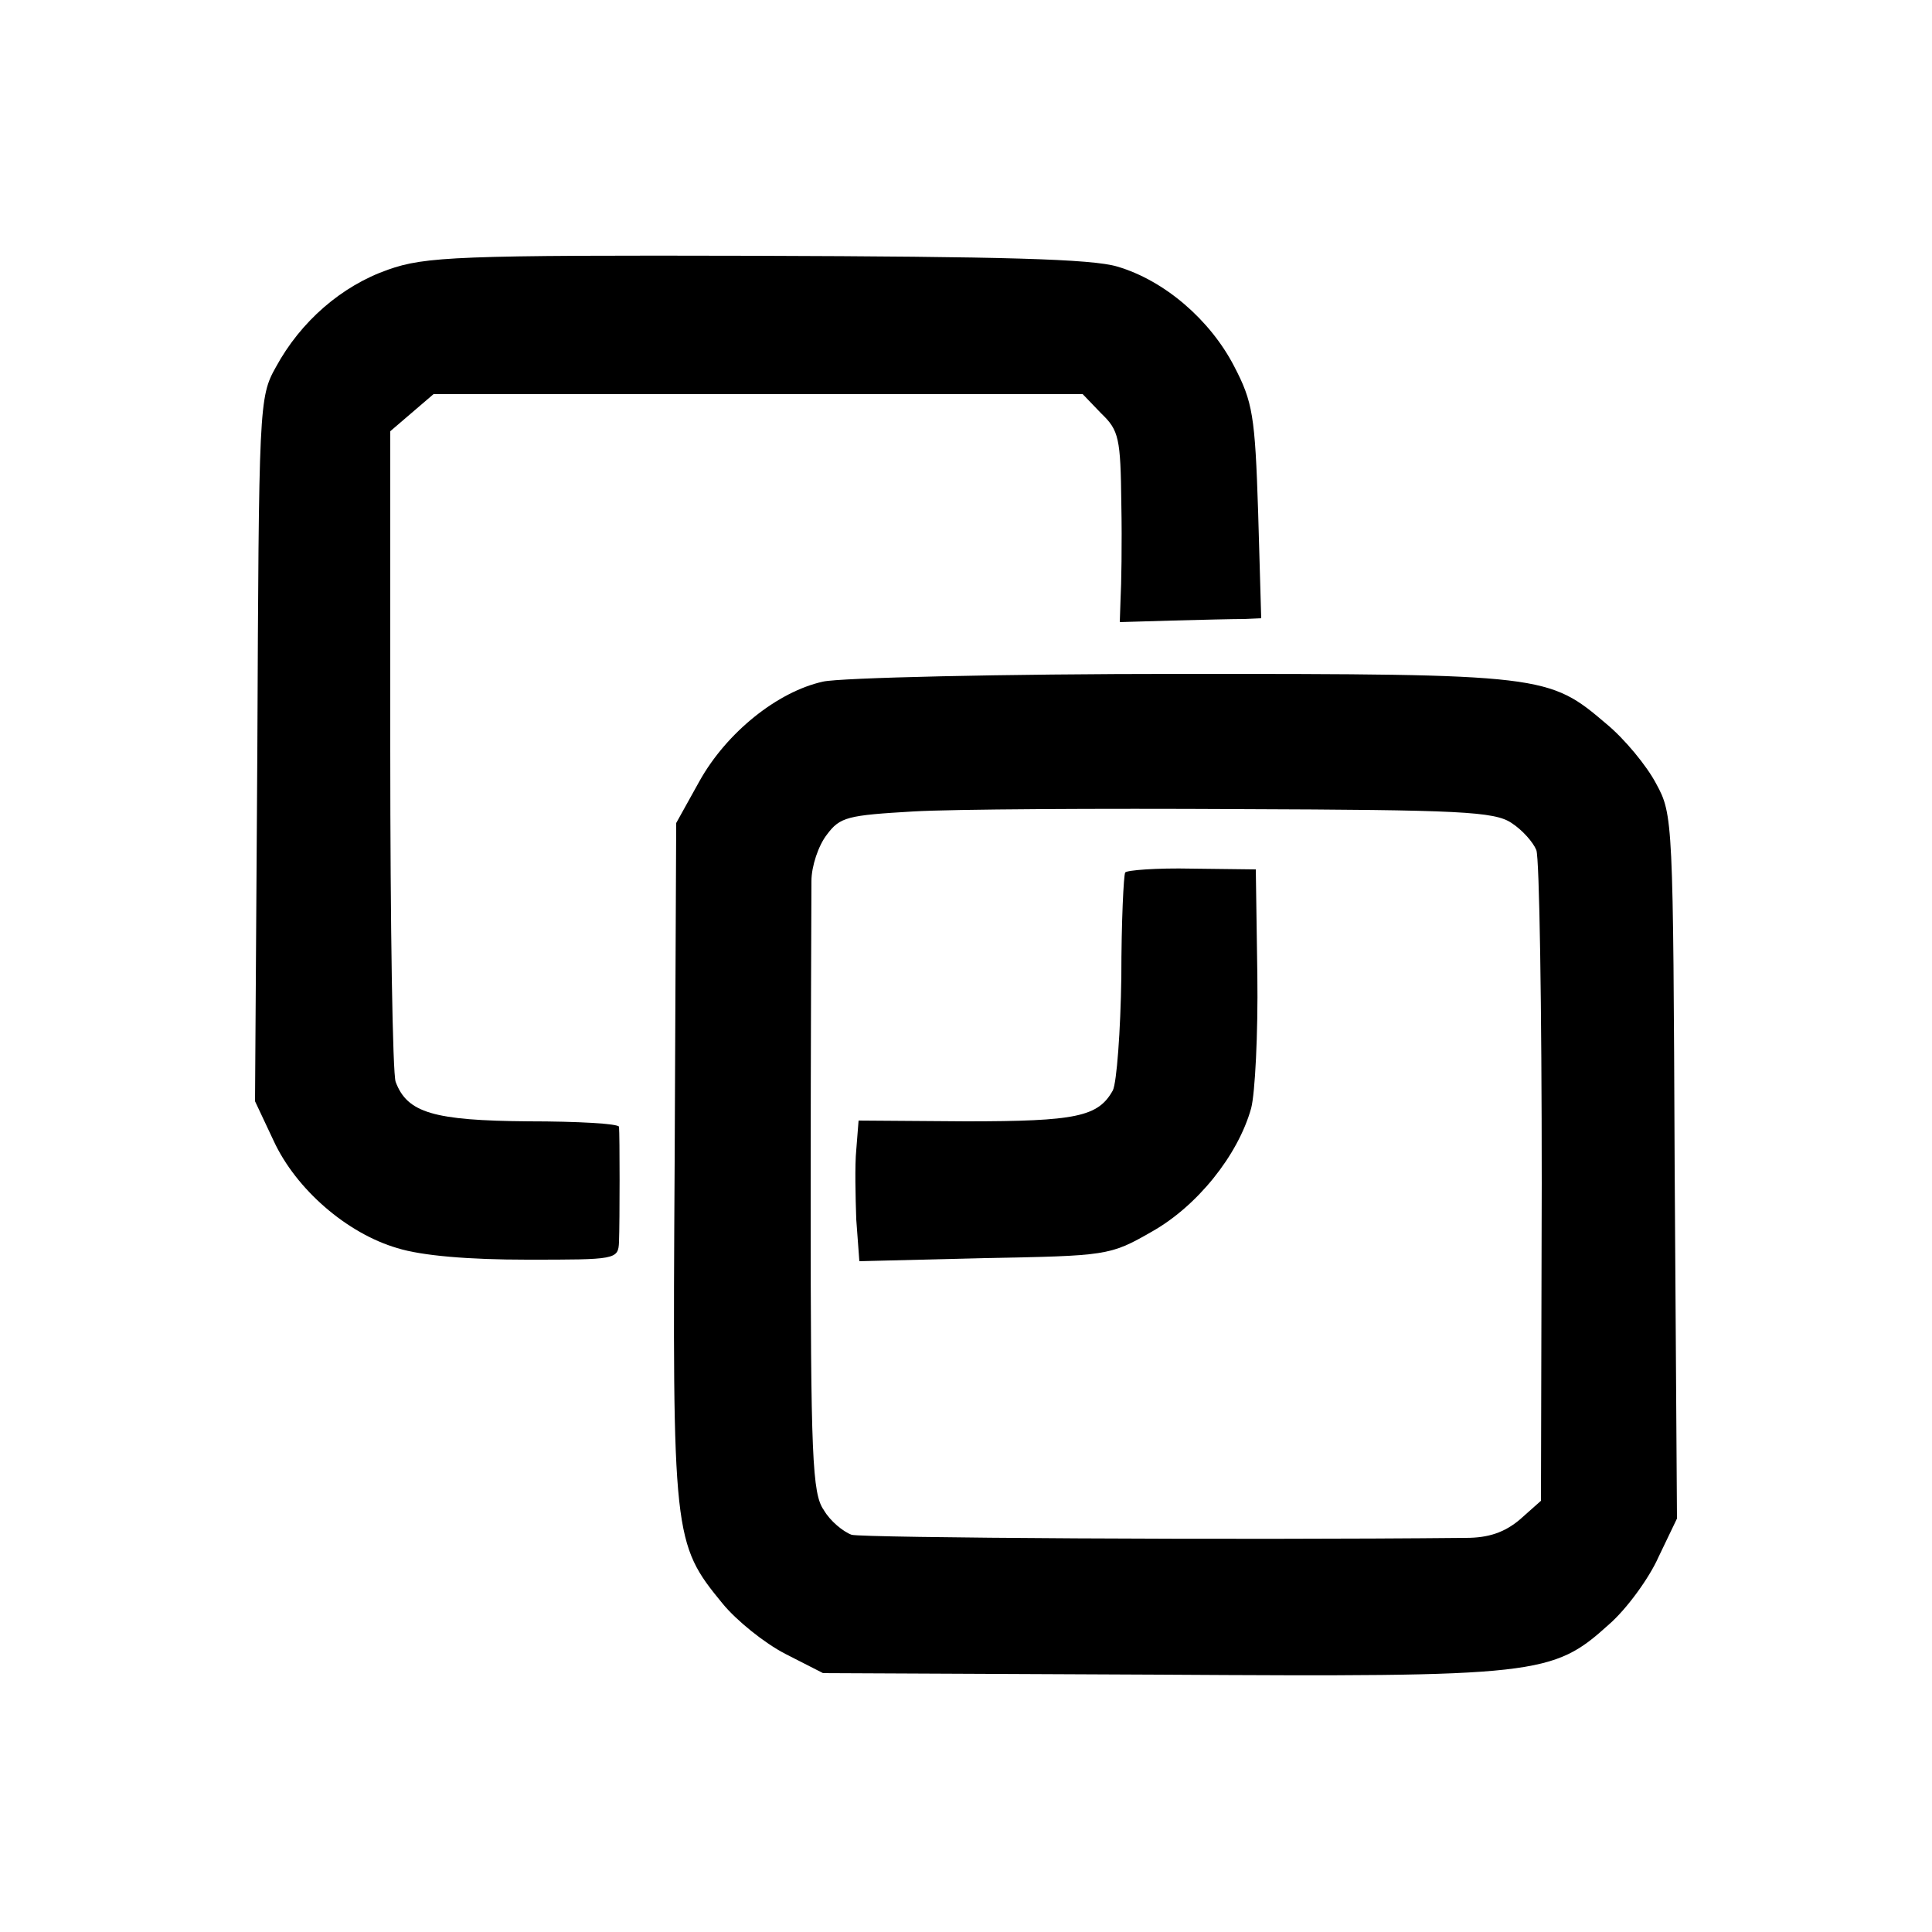
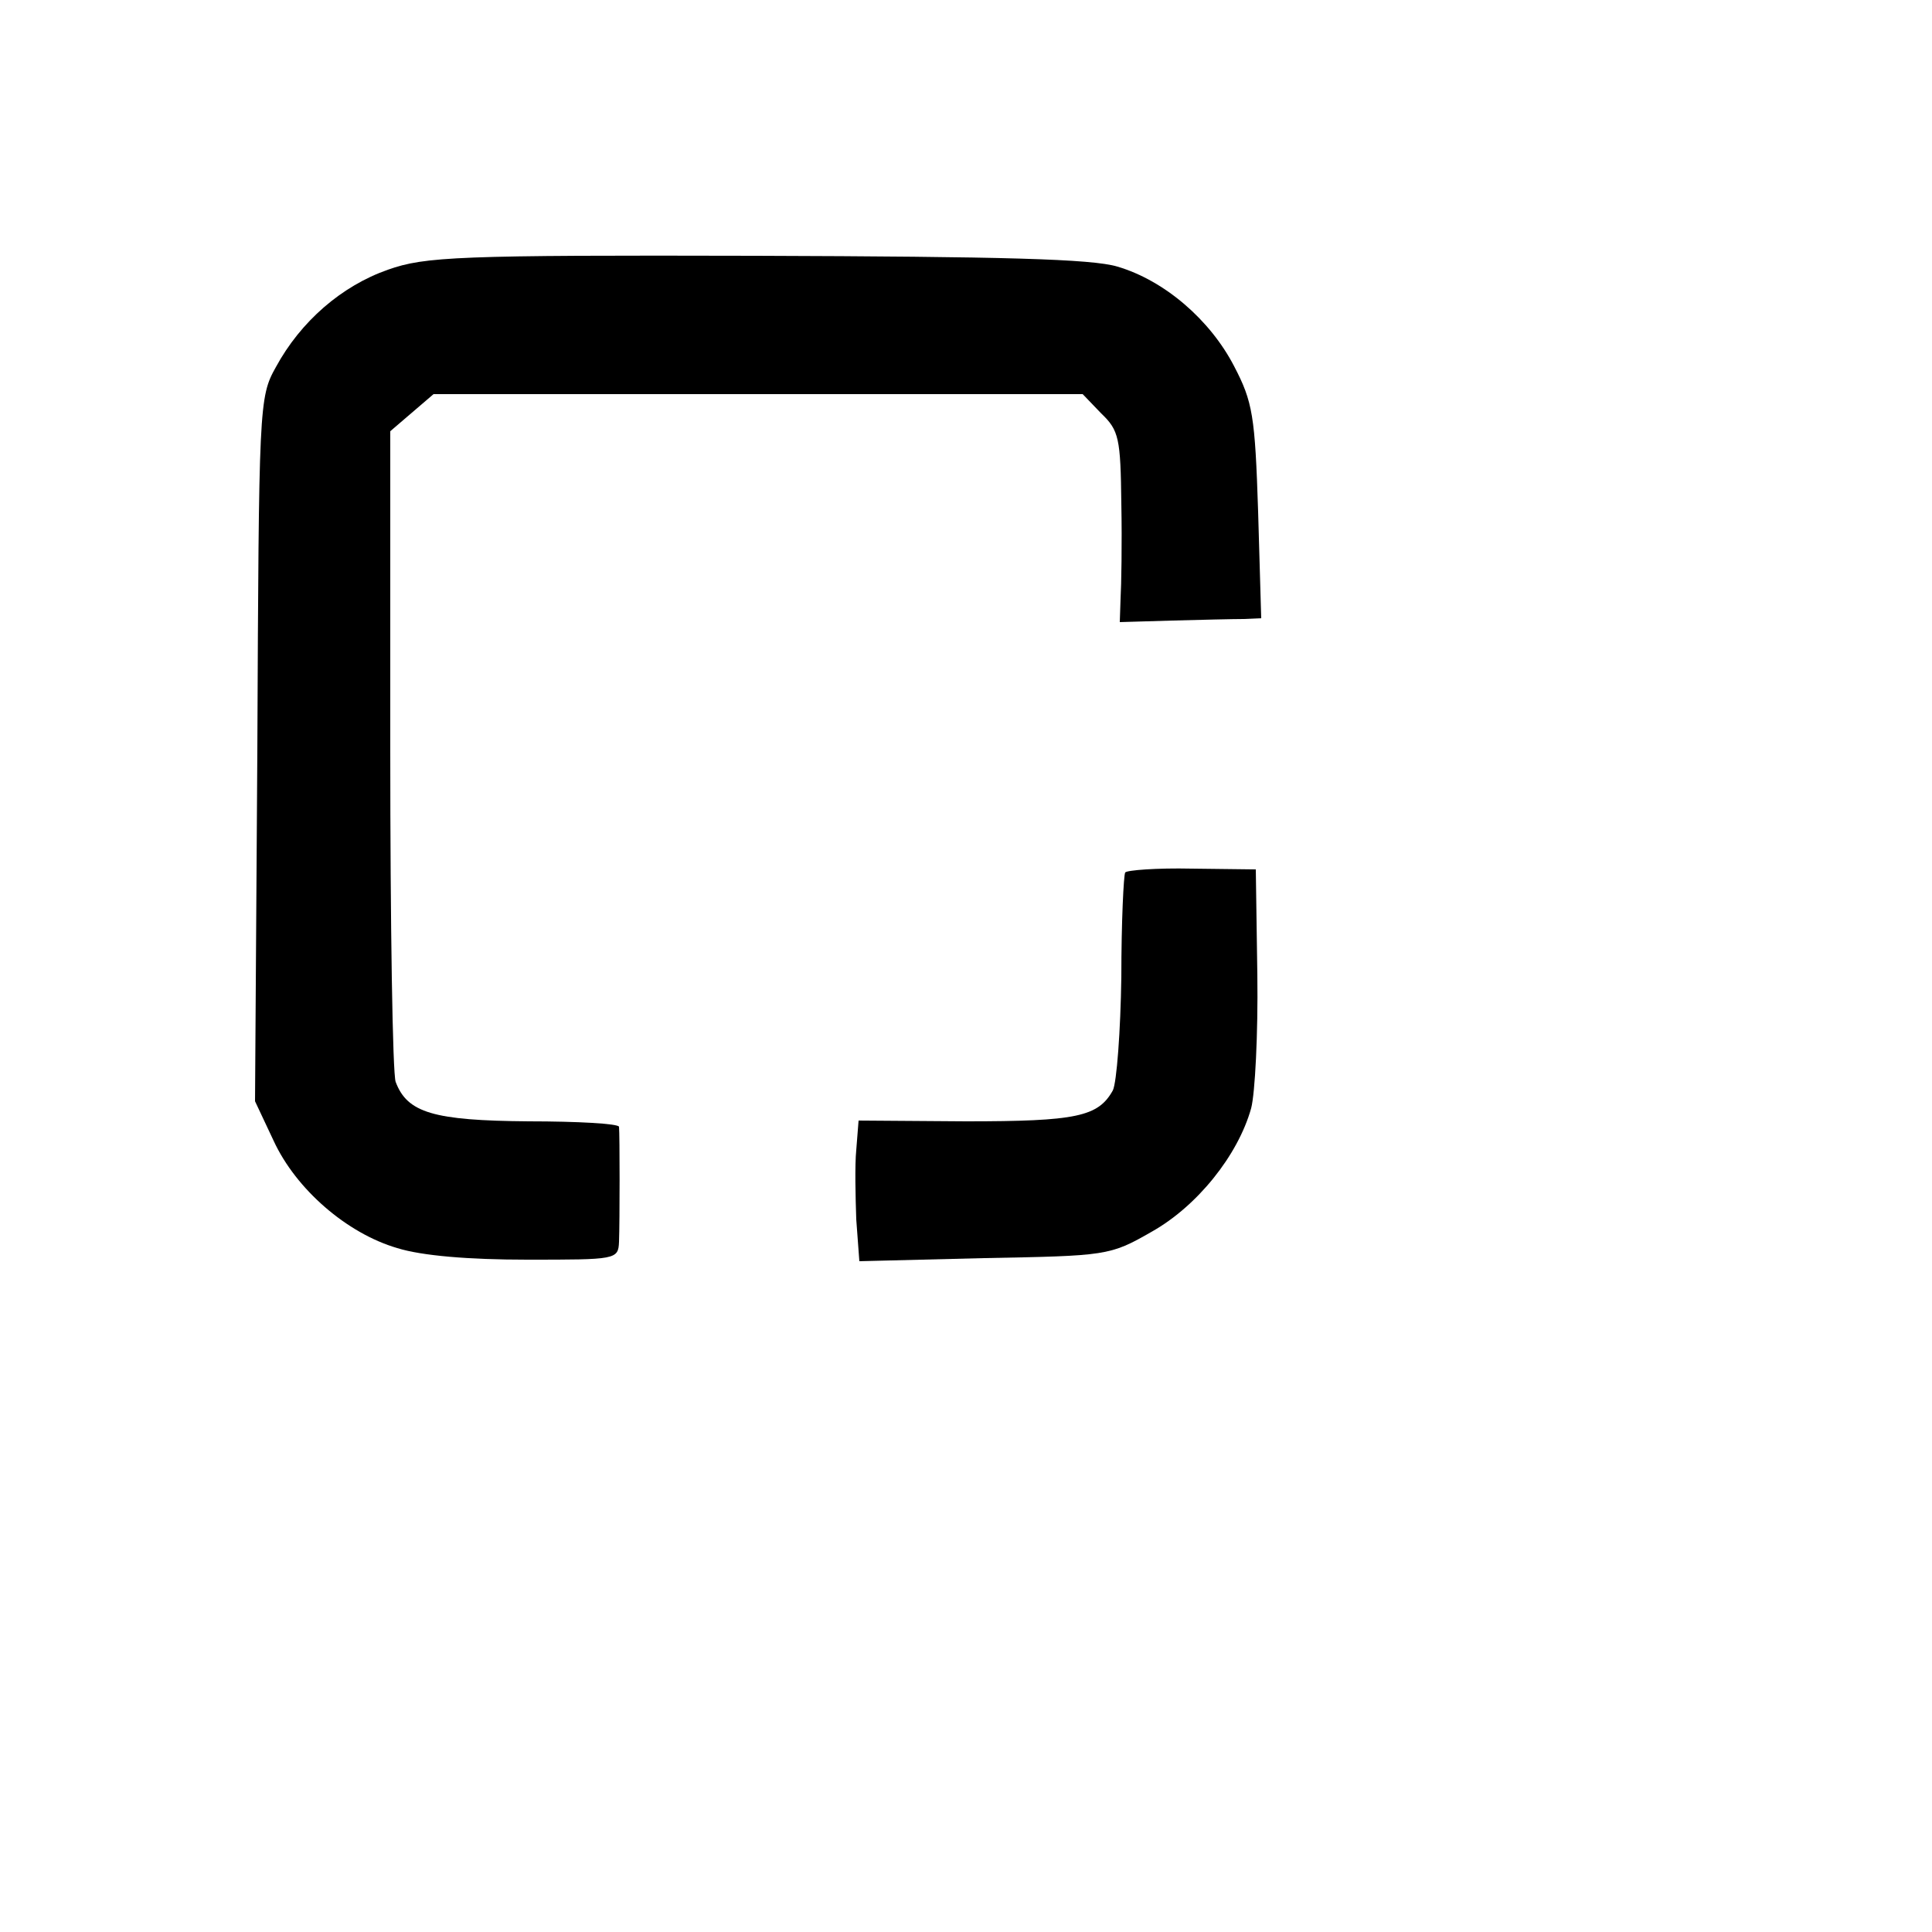
<svg xmlns="http://www.w3.org/2000/svg" version="1.0" width="250pt" height="250pt" viewBox="0 0 250 250" preserveAspectRatio="xMidYMid meet">
  <g transform="translate(0,250) scale(0.1,-0.1)" fill="#000000" stroke="none">
    <path d="M502 2151 c-60 -21 -113 -67 -145 -126 -22 -39 -22 -50 -24 -495 l-3 -455 24 -51 c29 -63 95 -120 160 -139 32 -10 93 -15 168 -15 115 0 118 0 119 23 1 27 1 139 0 149 -1 4 -53 7 -117 7 -123 1 -157 11 -172 51 -4 10 -7 204 -7 430 l0 412 28 24 28 24 420 0 420 0 24 -25 c23 -22 25 -32 26 -117 1 -51 0 -106 -1 -123 l-1 -30 68 2 c37 1 79 2 92 2 l23 1 -4 138 c-4 124 -7 142 -31 188 -31 60 -90 111 -151 129 -33 10 -148 13 -467 14 -387 1 -429 -1 -477 -18z" />
-     <path d="M1065 1618 c-59 -13 -125 -66 -160 -129 l-30 -54 -2 -438 c-3 -486 -2 -494 62 -572 18 -22 54 -51 81 -65 l49 -25 435 -2 c491 -3 509 -1 582 65 23 20 52 60 64 87 l24 50 -3 455 c-2 448 -2 456 -24 496 -12 23 -41 58 -64 77 -75 64 -80 65 -550 65 -233 0 -442 -5 -464 -10z m891 -183 c14 -9 28 -25 32 -35 4 -10 7 -204 7 -431 l-1 -411 -27 -24 c-20 -17 -41 -24 -70 -24 -300 -3 -780 0 -795 4 -11 4 -28 18 -36 32 -15 21 -17 70 -17 402 0 207 1 393 1 412 0 19 9 46 20 60 17 23 27 25 112 30 51 3 241 4 421 3 286 -1 331 -3 353 -18z" />
    <path d="M1456 1371 c-2 -3 -5 -64 -5 -135 -1 -70 -6 -137 -11 -147 -19 -34 -47 -40 -190 -40 l-139 1 -3 -38 c-2 -20 -1 -61 0 -90 l4 -54 161 4 c159 3 163 3 217 34 59 33 112 99 129 160 5 19 9 96 8 172 l-2 137 -83 1 c-45 1 -84 -2 -86 -5z" />
  </g>
</svg>